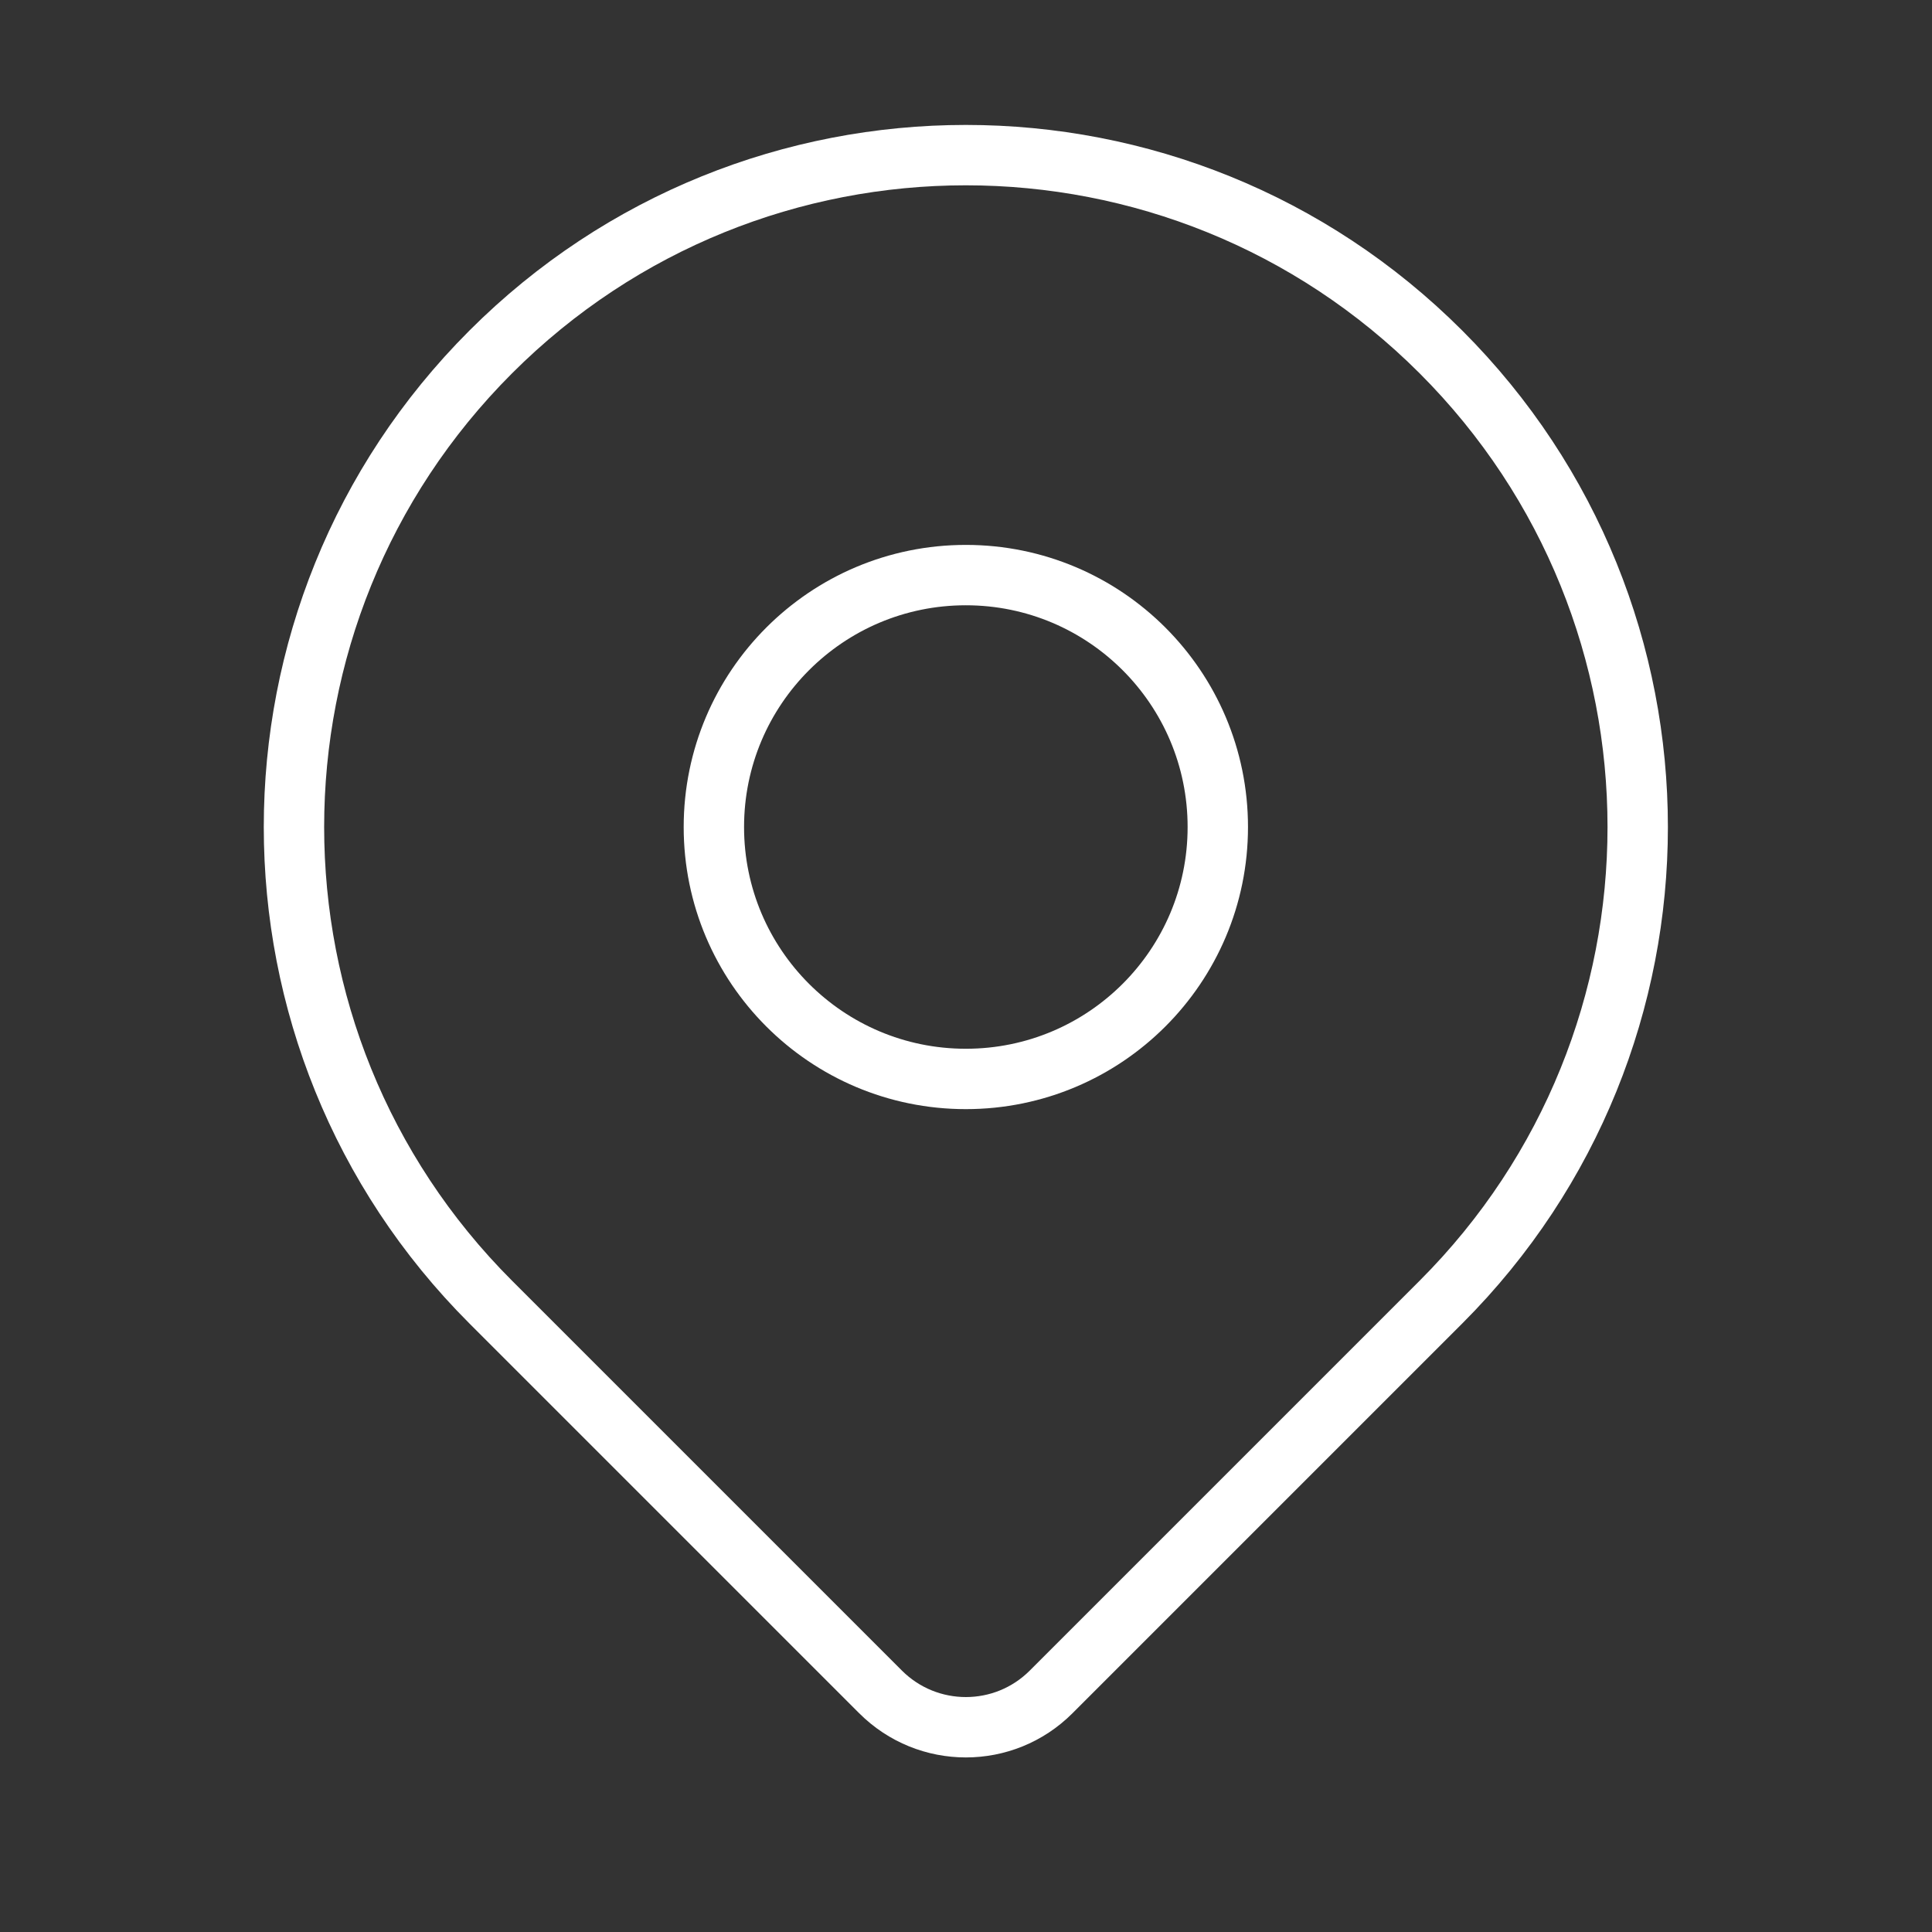
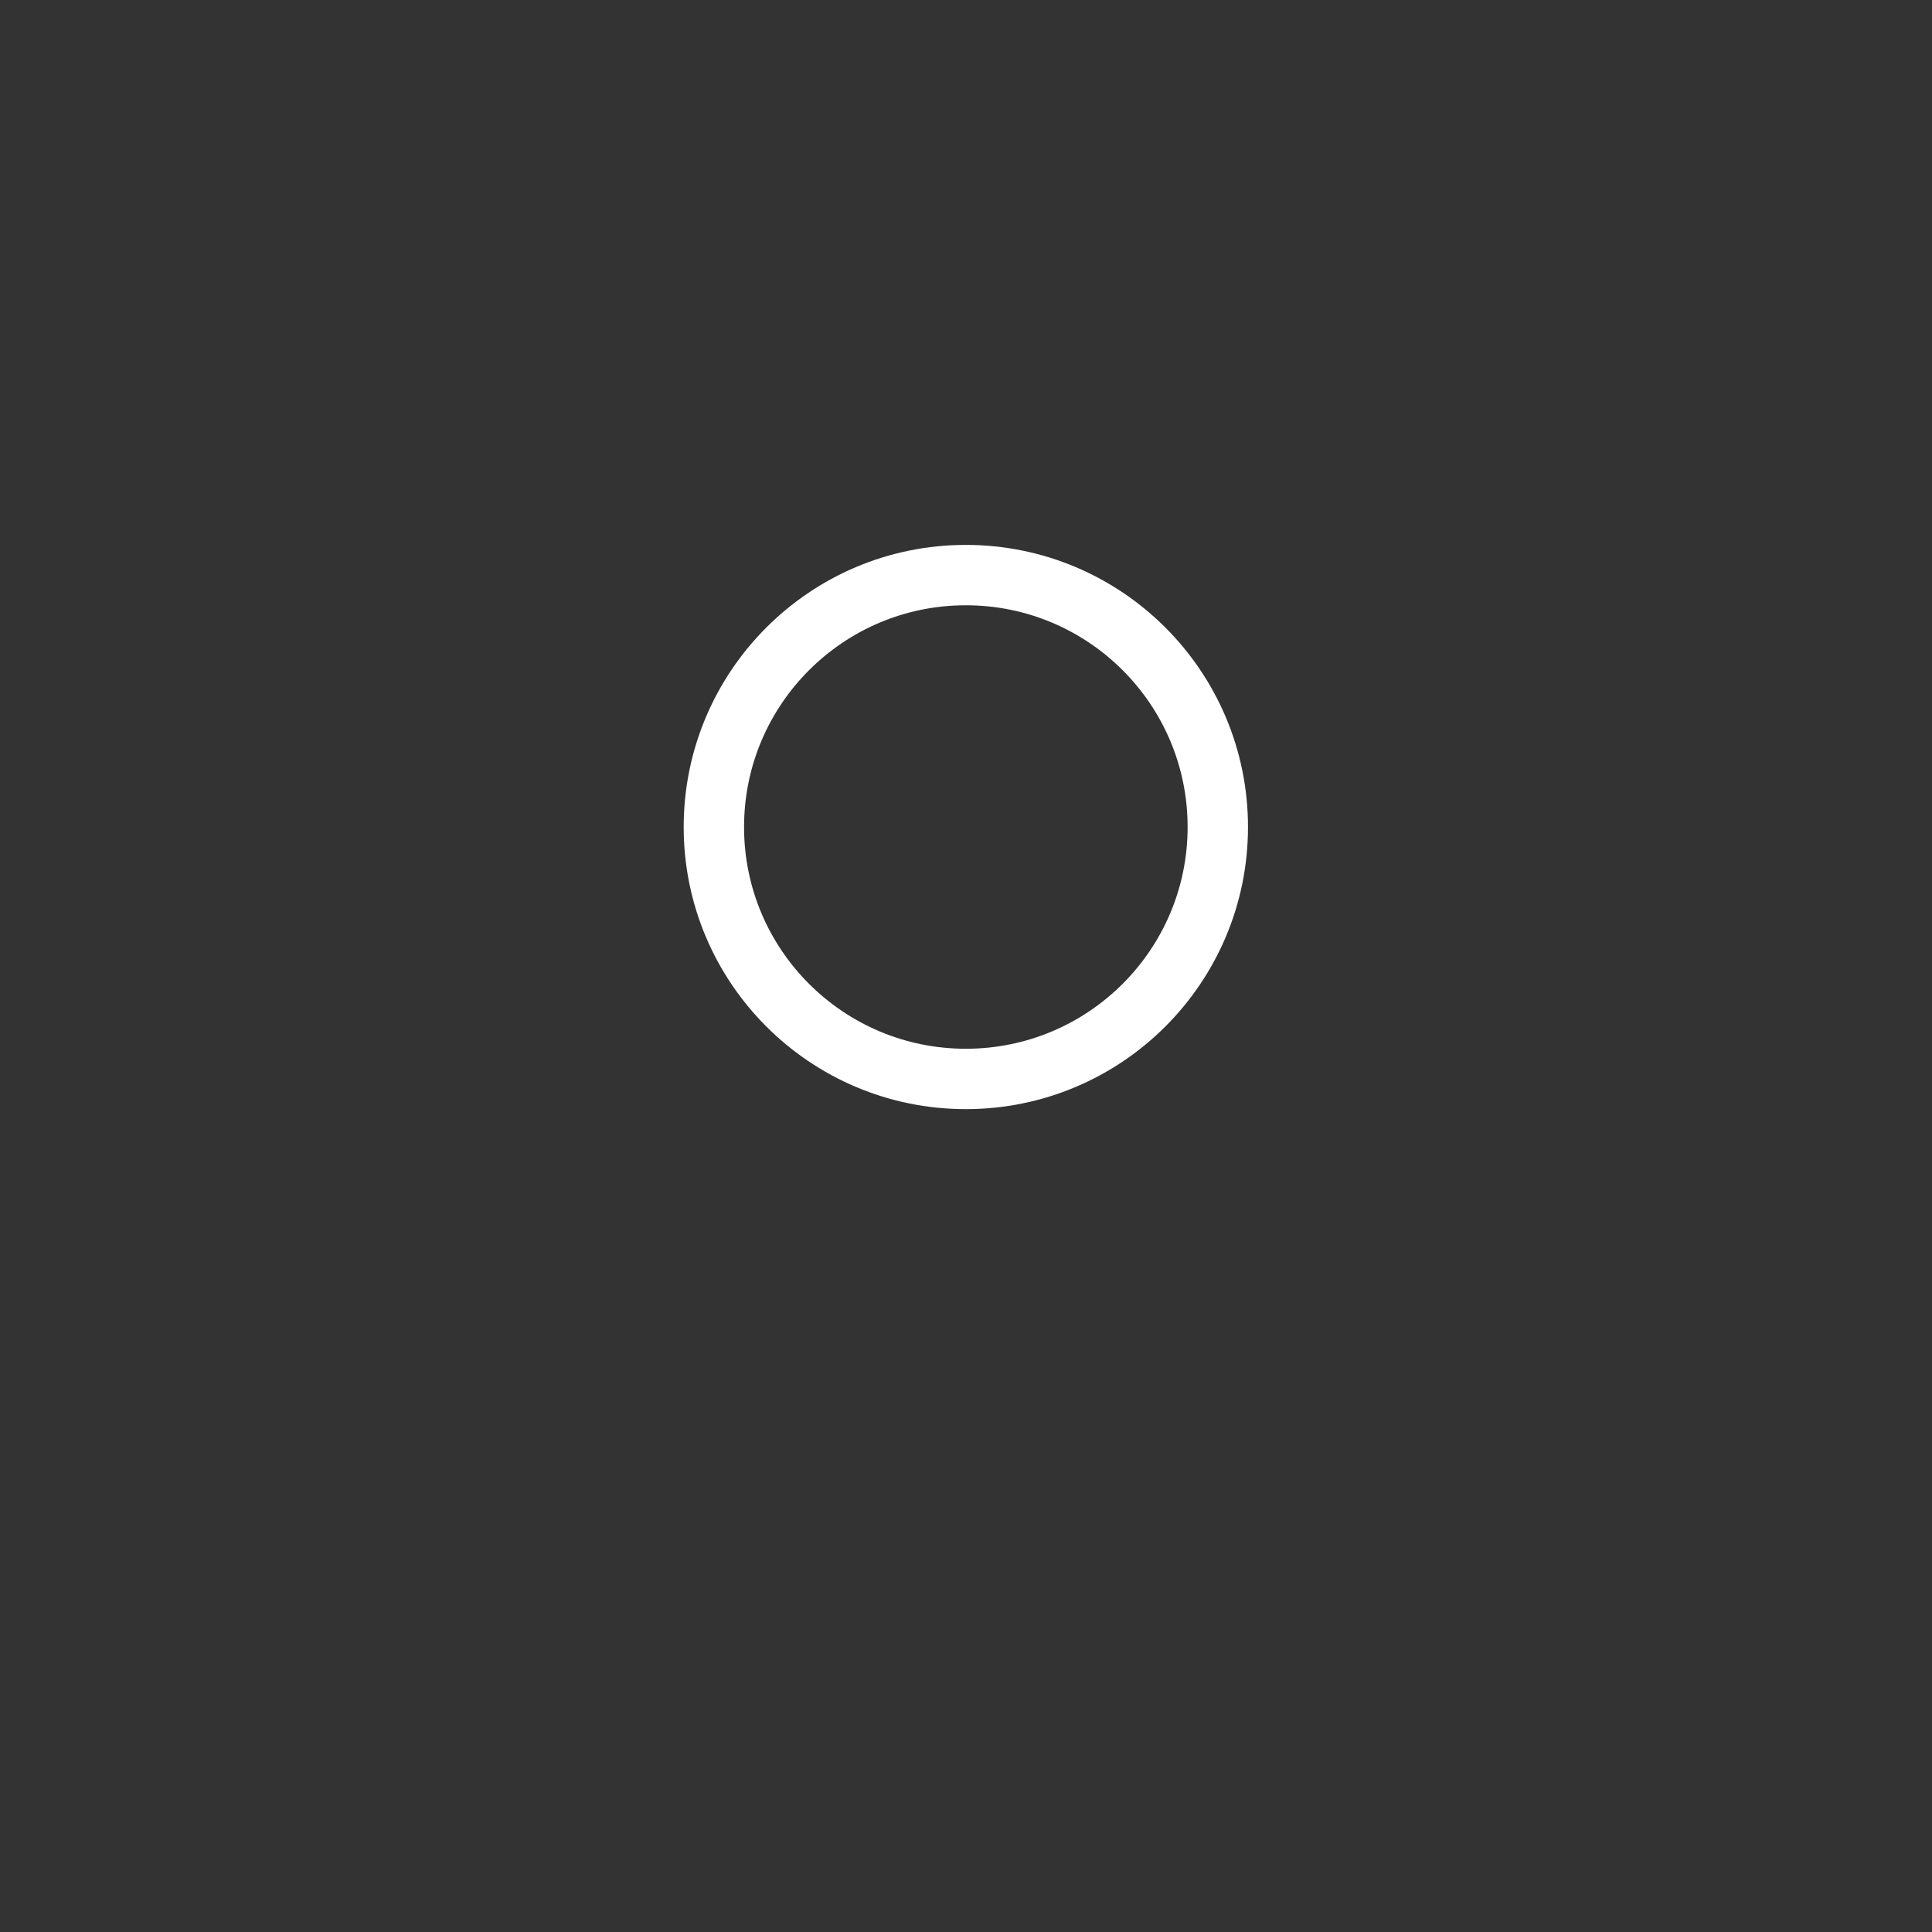
<svg xmlns="http://www.w3.org/2000/svg" width="24" height="24" viewBox="0 0 24 24" fill="none">
  <rect x="0" y="0" width="24" height="24" fill="#333333" stroke="none" />
-   <path d="M17.9 16.175C16.821 17.254 14.444 19.631 13.058 21.017C12.473 21.603 11.524 21.603 10.938 21.017C9.576 19.655 7.248 17.327 6.096 16.175C2.837 12.916 2.837 7.631 6.096 4.372C9.356 1.112 14.64 1.112 17.9 4.372C21.159 7.631 21.159 12.916 17.9 16.175Z" stroke="white" stroke-width="0.75" stroke-linecap="round" stroke-linejoin="round" />
  <path d="M15.128 10.274C15.128 12.002 13.727 13.403 11.998 13.403C10.269 13.403 8.868 12.002 8.868 10.274C8.868 8.545 10.269 7.144 11.998 7.144C13.727 7.144 15.128 8.545 15.128 10.274Z" stroke="white" stroke-width="0.75" stroke-linecap="round" stroke-linejoin="round" />
</svg>